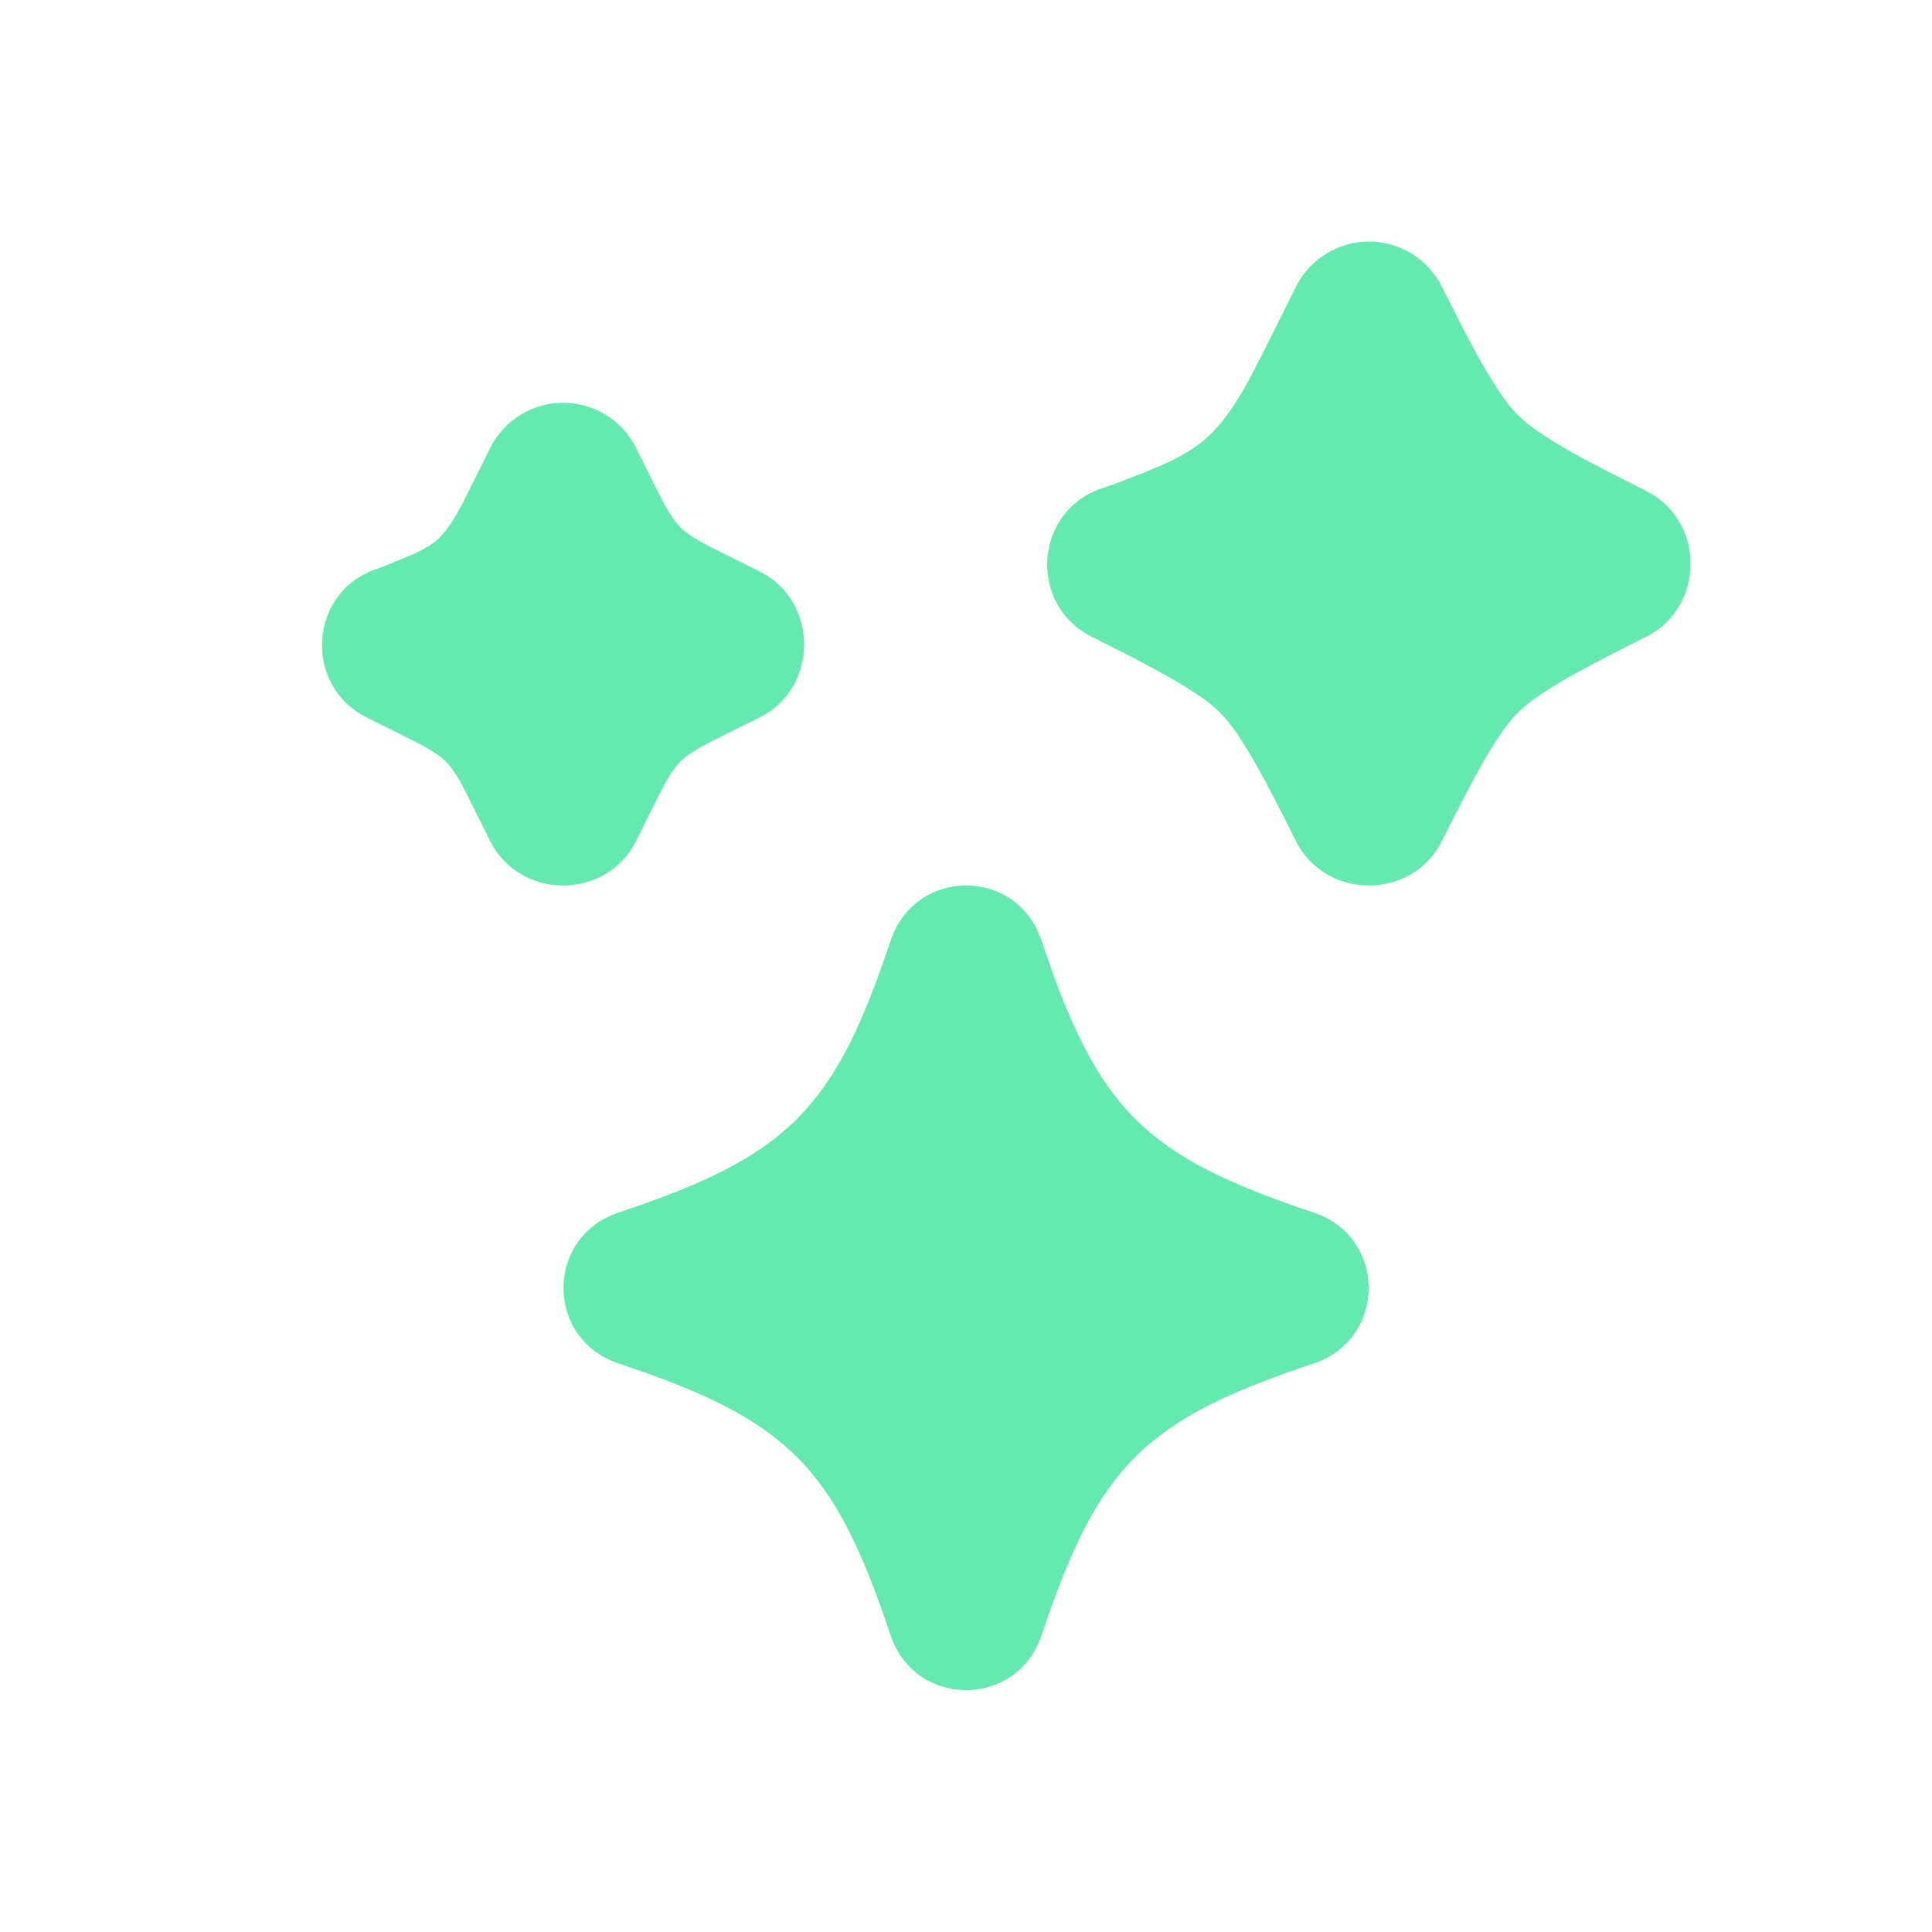
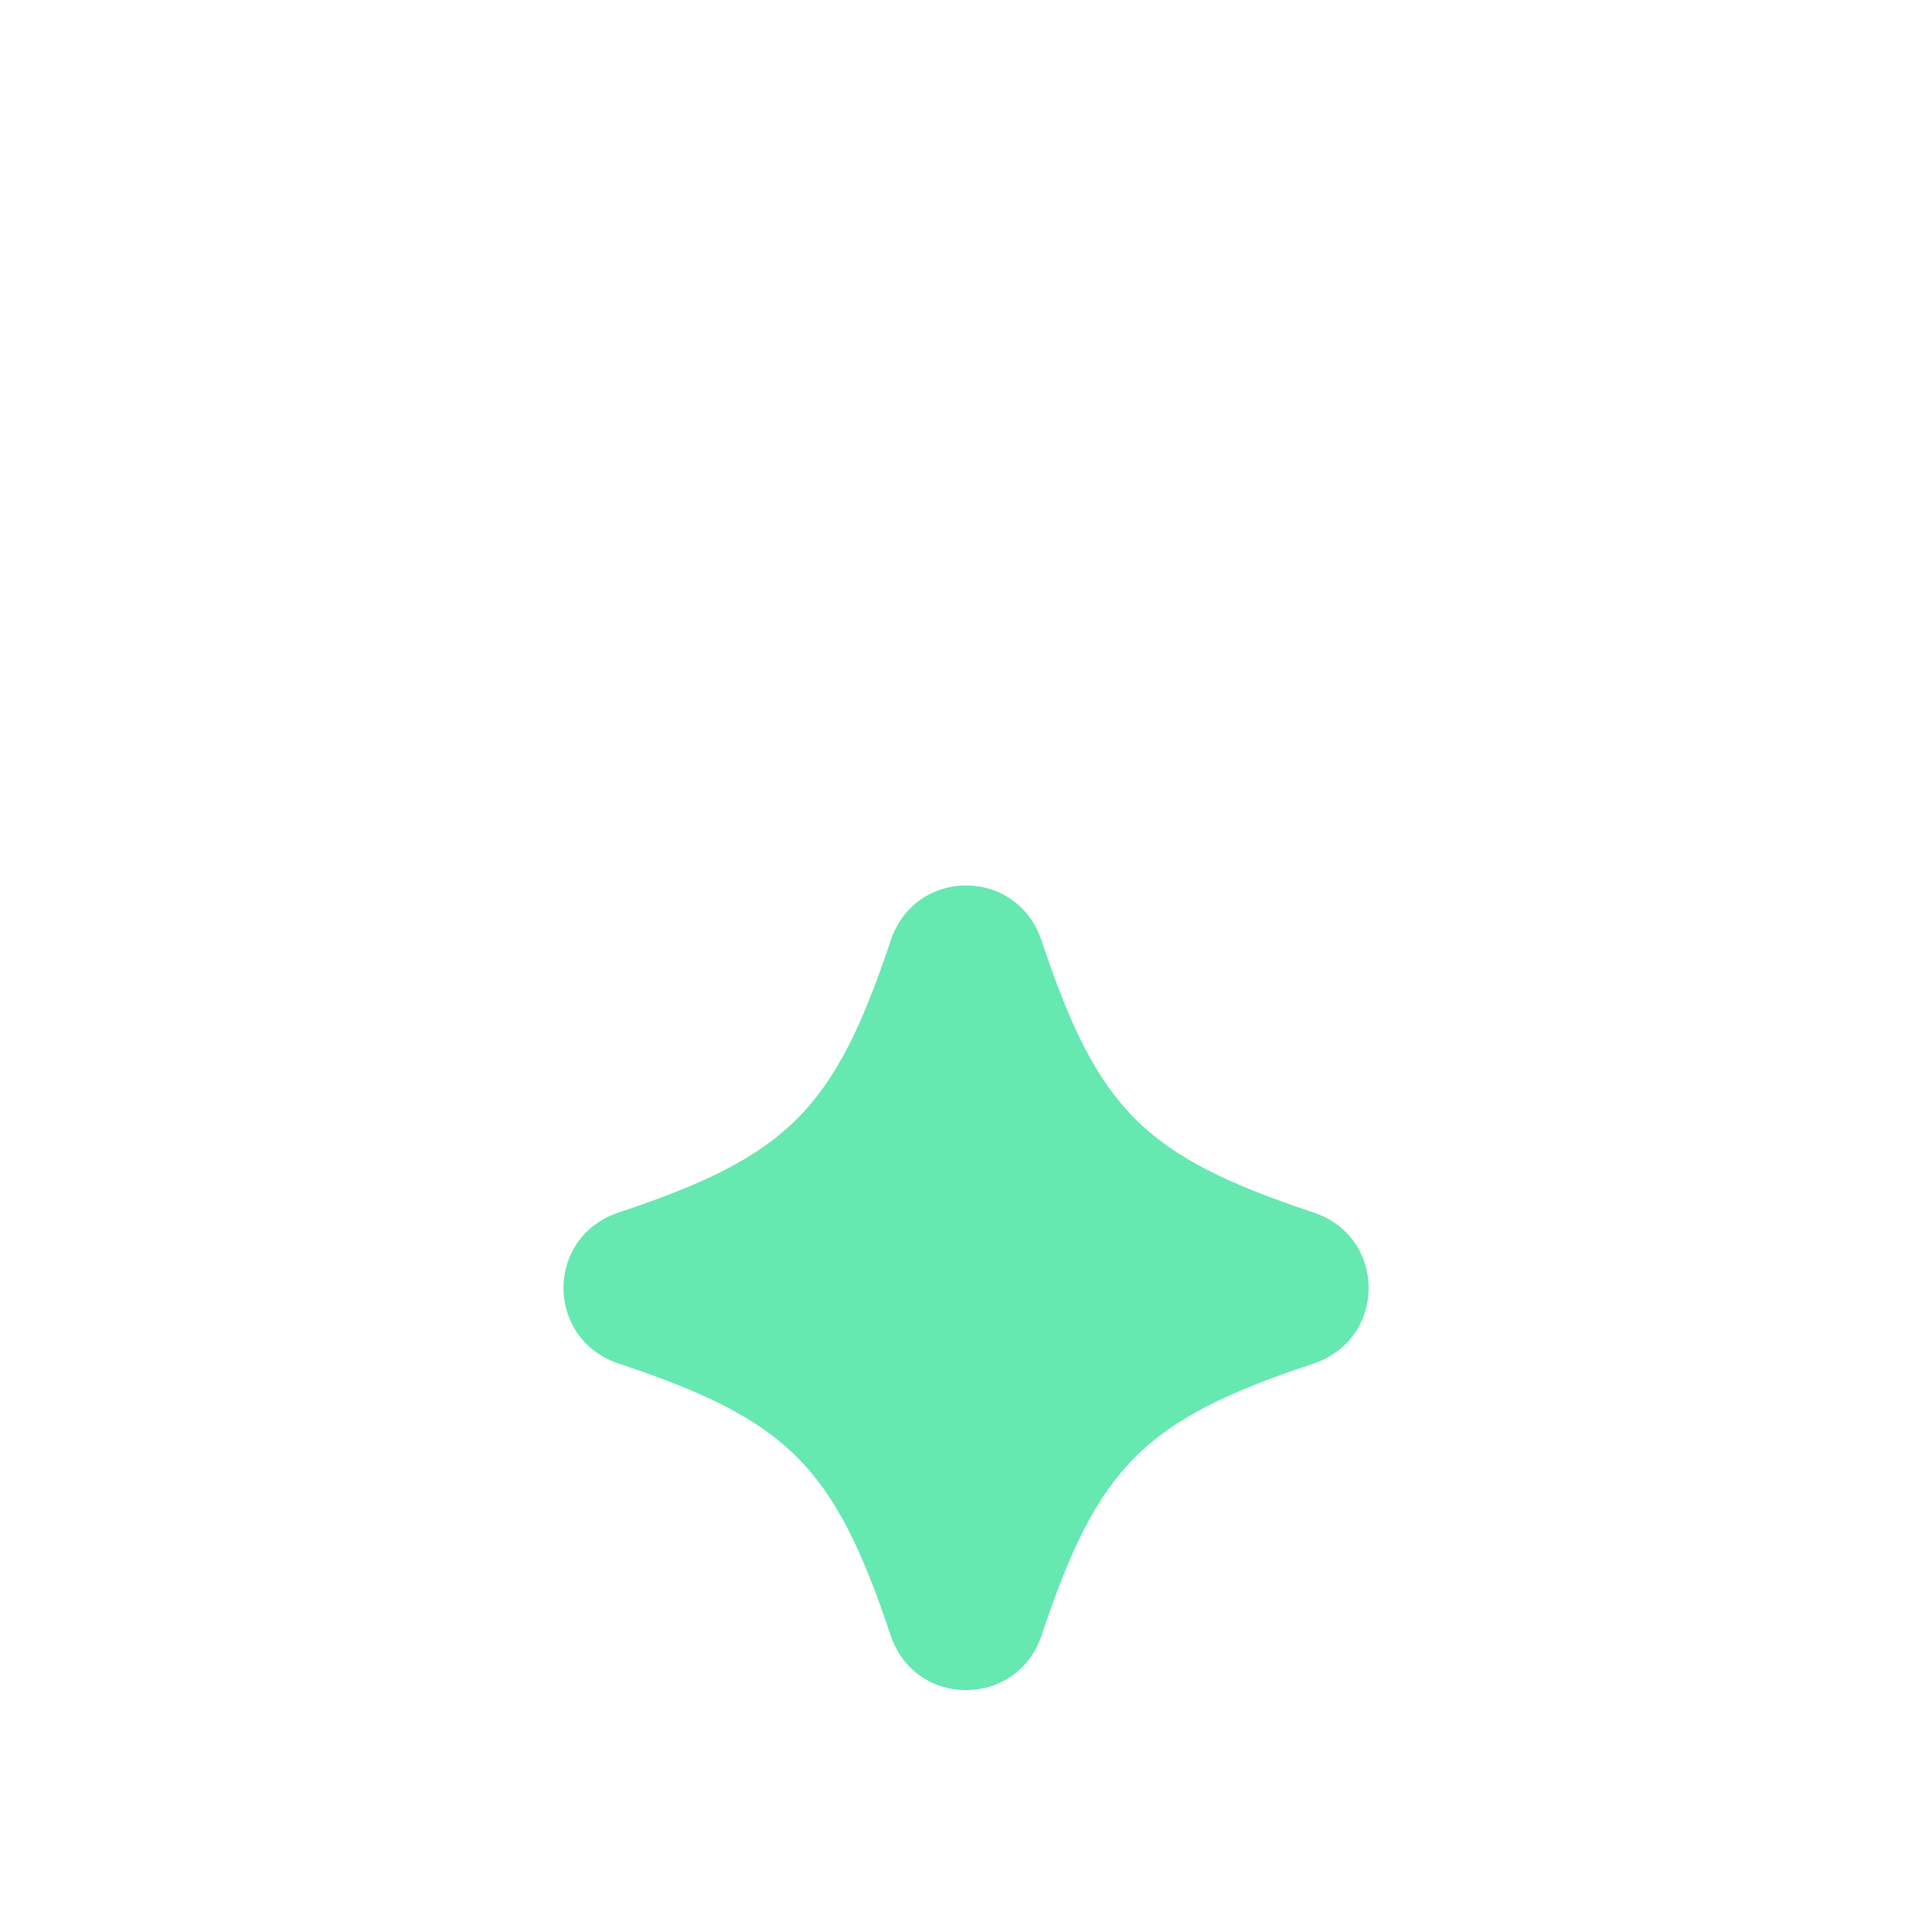
<svg xmlns="http://www.w3.org/2000/svg" width="20" height="20" viewBox="0 0 20 20" fill="none">
  <g opacity="0.6">
-     <path d="M14.171 2.5C13.875 2.5 13.569 2.662 13.415 2.969C13.051 3.697 12.939 3.937 12.79 4.169C12.547 4.544 12.348 4.694 11.825 4.899C11.707 4.945 11.568 5.002 11.408 5.055C10.703 5.29 10.639 6.261 11.304 6.593C12.008 6.945 12.202 7.062 12.399 7.193C12.585 7.317 12.691 7.424 12.816 7.61C12.947 7.807 13.063 8.001 13.415 8.706C13.722 9.32 14.62 9.32 14.927 8.706C15.279 8.001 15.396 7.807 15.527 7.61C15.651 7.424 15.758 7.317 15.944 7.193C16.14 7.062 16.335 6.945 17.039 6.593C17.654 6.286 17.654 5.389 17.039 5.081C16.335 4.729 16.14 4.613 15.944 4.481C15.758 4.357 15.651 4.251 15.527 4.064C15.396 3.867 15.279 3.673 14.927 2.969C14.773 2.662 14.467 2.5 14.171 2.5ZM5.83 4.169C5.534 4.169 5.228 4.33 5.074 4.638C4.836 5.113 4.775 5.252 4.683 5.394C4.554 5.593 4.458 5.669 4.161 5.785C4.087 5.814 4.003 5.855 3.901 5.889C3.196 6.124 3.132 7.095 3.797 7.428C4.253 7.656 4.383 7.714 4.5 7.793C4.594 7.855 4.646 7.907 4.709 8.001C4.787 8.119 4.845 8.248 5.074 8.706C5.381 9.32 6.279 9.32 6.585 8.706C6.814 8.248 6.872 8.119 6.951 8.001C7.013 7.907 7.065 7.855 7.159 7.793C7.277 7.714 7.406 7.656 7.863 7.428C8.478 7.12 8.478 6.223 7.863 5.915C7.406 5.687 7.277 5.629 7.159 5.55C7.065 5.488 7.013 5.436 6.951 5.342C6.872 5.224 6.814 5.095 6.585 4.638C6.432 4.33 6.126 4.169 5.83 4.169Z" fill="#00D87D" />
    <path d="M10.001 9.166C9.669 9.166 9.346 9.36 9.219 9.74C8.634 11.491 8.156 11.968 6.404 12.552C5.643 12.805 5.643 13.861 6.404 14.115C8.156 14.698 8.634 15.176 9.219 16.927C9.472 17.686 10.529 17.686 10.783 16.927C11.367 15.176 11.845 14.698 13.598 14.115C14.358 13.861 14.358 12.805 13.598 12.552C11.845 11.968 11.367 11.491 10.783 9.74C10.656 9.36 10.333 9.166 10.001 9.166Z" fill="#00D87D" />
  </g>
</svg>